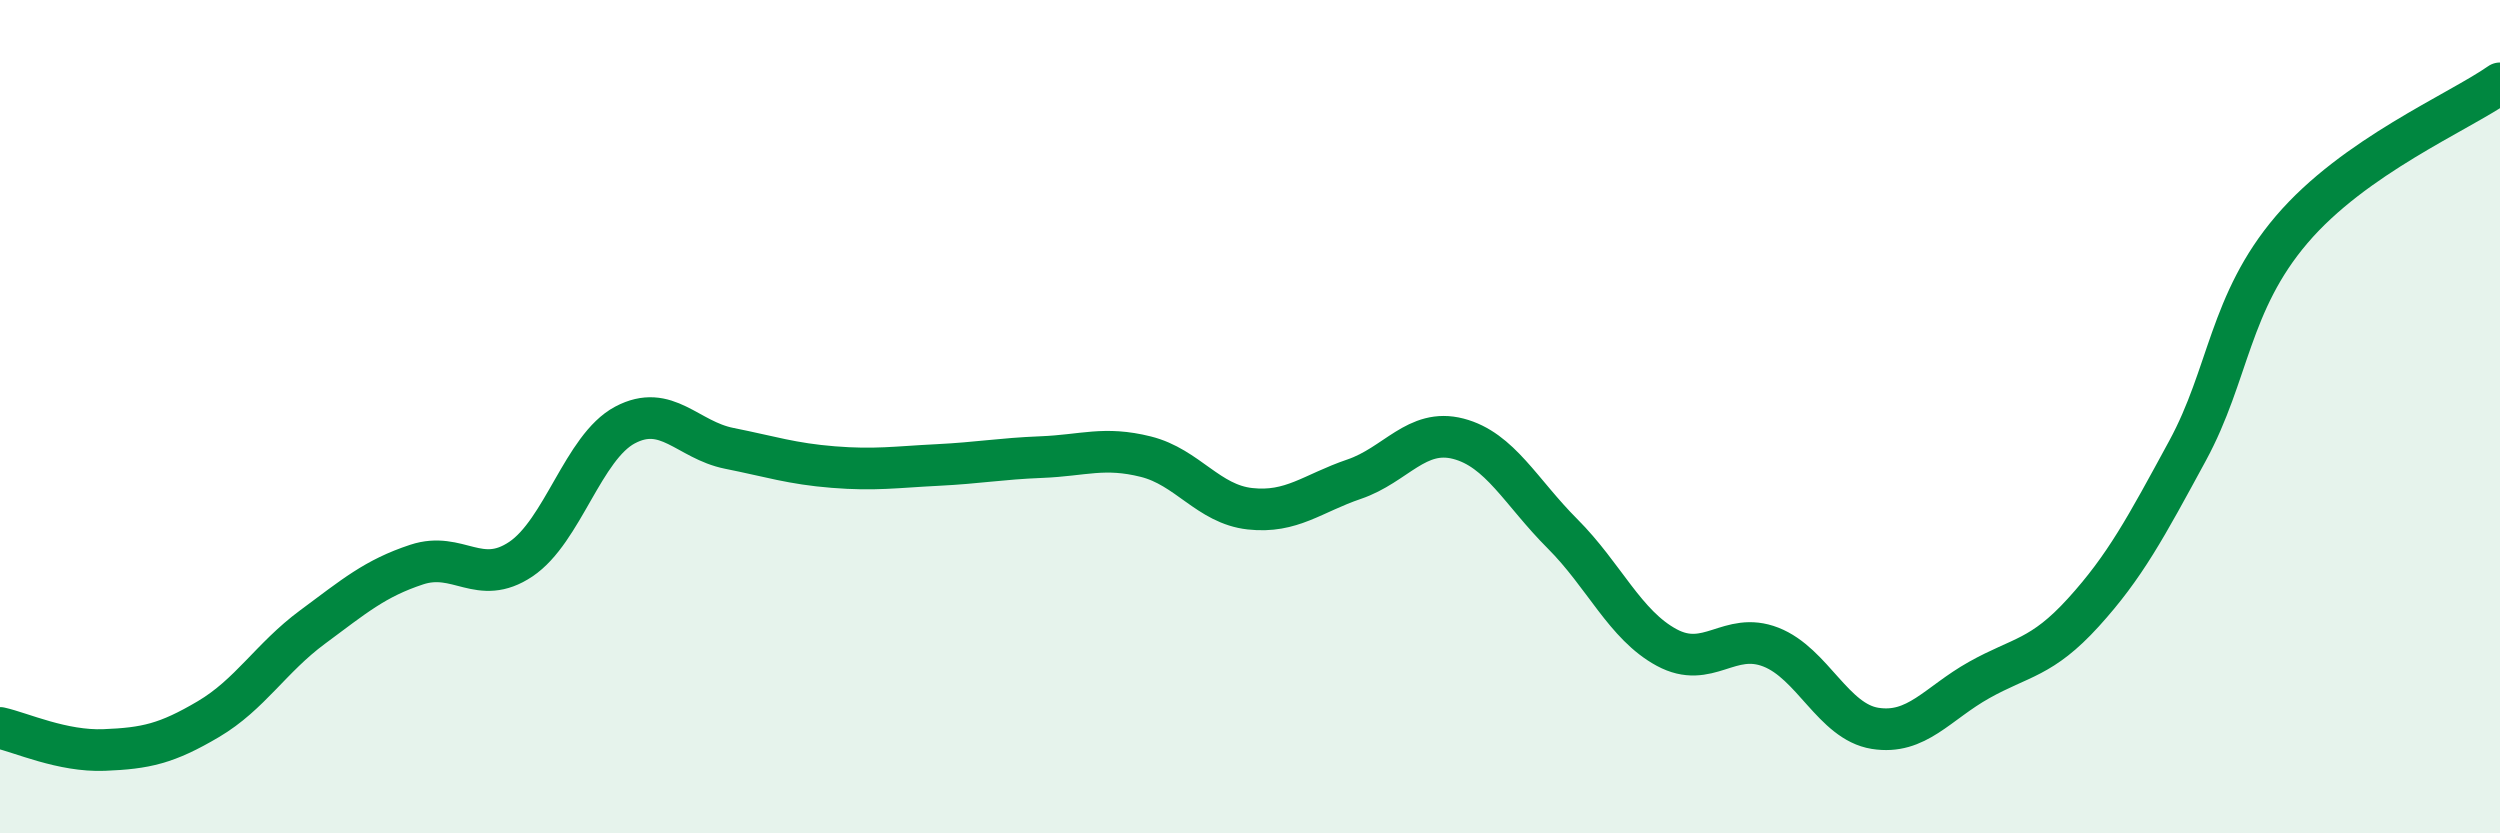
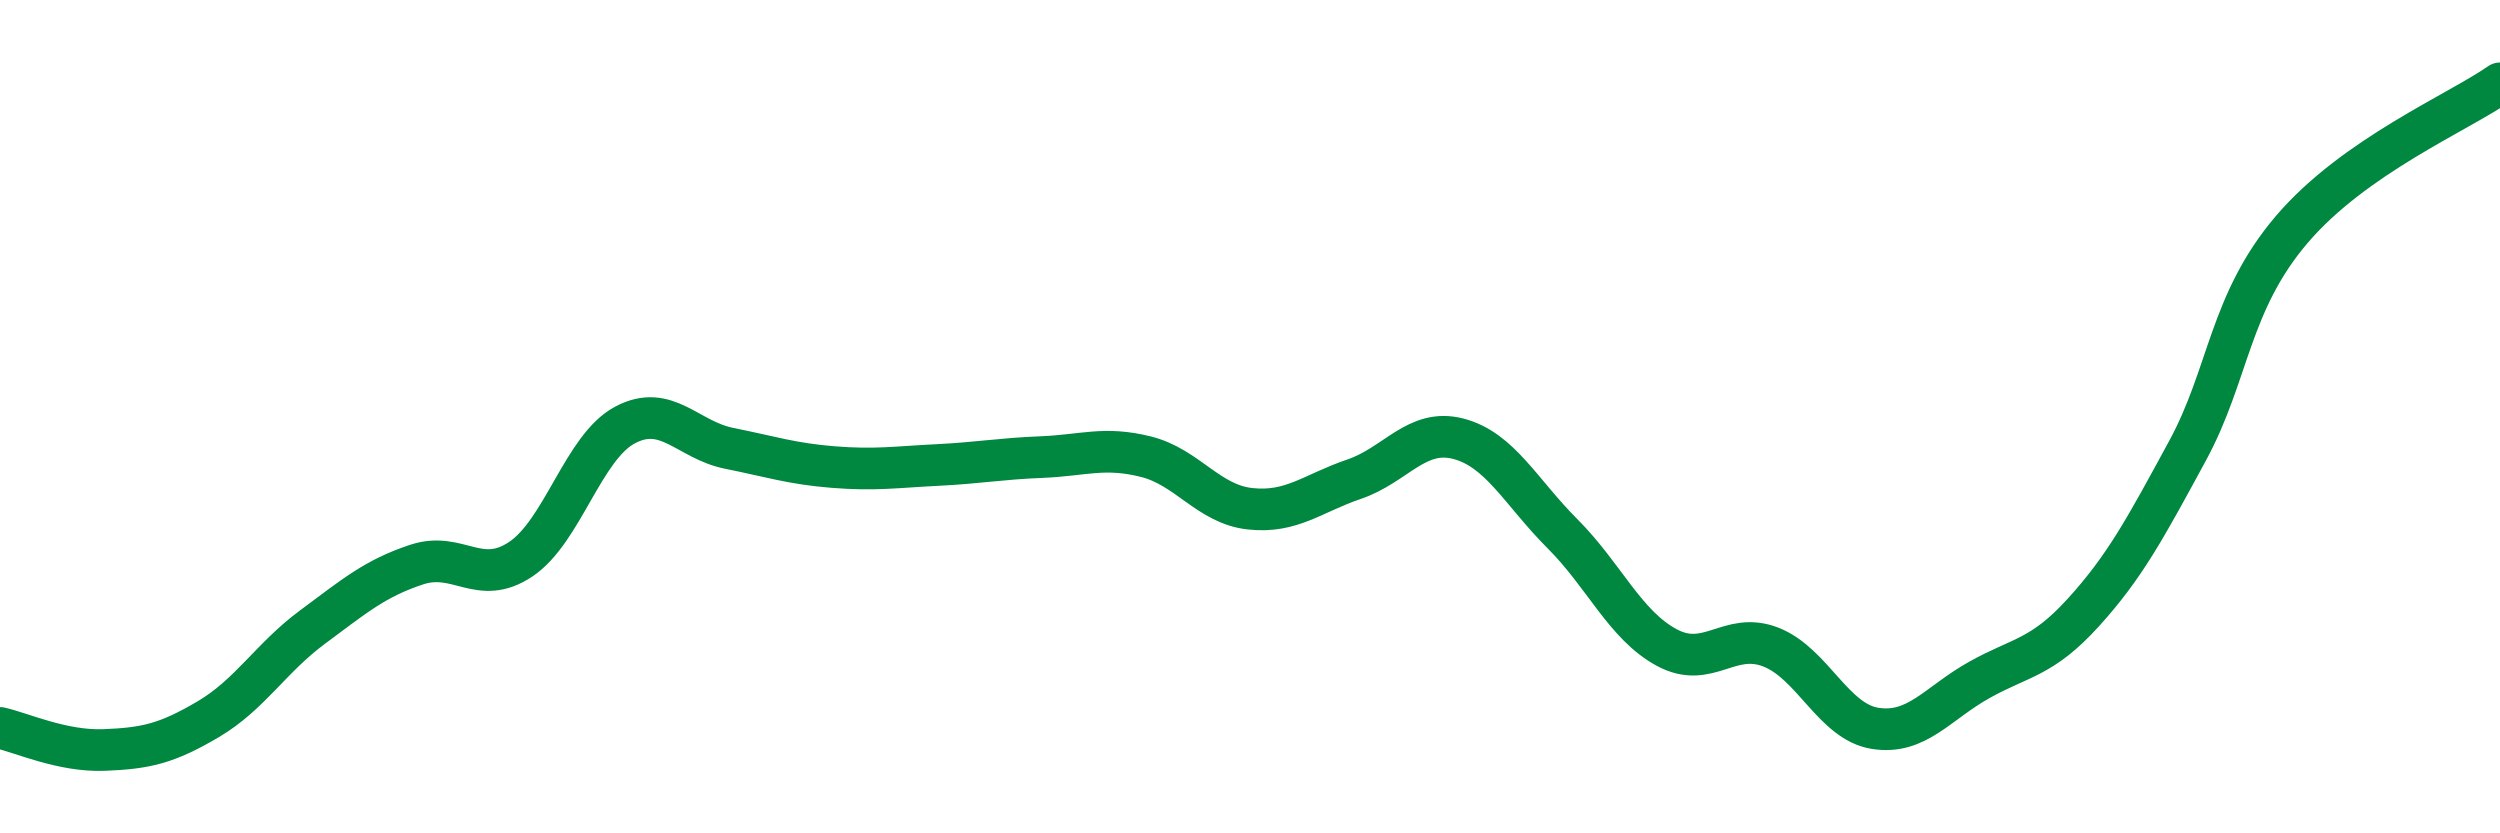
<svg xmlns="http://www.w3.org/2000/svg" width="60" height="20" viewBox="0 0 60 20">
-   <path d="M 0,17.47 C 0.5,17.58 1.5,18.04 2.5,18 C 3.5,17.96 4,17.85 5,17.26 C 6,16.67 6.5,15.79 7.5,15.05 C 8.5,14.31 9,13.88 10,13.55 C 11,13.22 11.5,14.09 12.5,13.42 C 13.5,12.75 14,10.73 15,10.2 C 16,9.67 16.5,10.56 17.5,10.76 C 18.5,10.96 19,11.13 20,11.21 C 21,11.29 21.5,11.21 22.5,11.16 C 23.5,11.11 24,11.01 25,10.97 C 26,10.93 26.5,10.71 27.5,10.96 C 28.5,11.21 29,12.1 30,12.21 C 31,12.32 31.5,11.84 32.5,11.5 C 33.5,11.16 34,10.27 35,10.53 C 36,10.79 36.5,11.81 37.5,12.81 C 38.5,13.81 39,15 40,15.54 C 41,16.08 41.5,15.14 42.5,15.53 C 43.5,15.92 44,17.32 45,17.48 C 46,17.64 46.5,16.88 47.5,16.32 C 48.5,15.76 49,15.8 50,14.7 C 51,13.6 51.5,12.66 52.5,10.82 C 53.5,8.98 53.5,7.27 55,5.51 C 56.5,3.75 59,2.7 60,2L60 20L0 20Z" fill="#008740" opacity="0.1" stroke-linecap="round" stroke-linejoin="round" />
  <path d="M 0,17.47 C 0.5,17.58 1.5,18.04 2.5,18 C 3.5,17.96 4,17.85 5,17.26 C 6,16.67 6.5,15.79 7.5,15.05 C 8.5,14.31 9,13.88 10,13.55 C 11,13.22 11.5,14.09 12.5,13.42 C 13.5,12.75 14,10.73 15,10.2 C 16,9.67 16.5,10.56 17.5,10.76 C 18.5,10.96 19,11.13 20,11.21 C 21,11.29 21.5,11.21 22.5,11.16 C 23.5,11.11 24,11.01 25,10.97 C 26,10.93 26.5,10.71 27.5,10.96 C 28.5,11.21 29,12.1 30,12.21 C 31,12.32 31.5,11.84 32.5,11.5 C 33.5,11.16 34,10.27 35,10.53 C 36,10.79 36.5,11.81 37.5,12.81 C 38.5,13.81 39,15 40,15.54 C 41,16.08 41.5,15.14 42.5,15.53 C 43.5,15.92 44,17.32 45,17.48 C 46,17.64 46.5,16.88 47.5,16.32 C 48.5,15.76 49,15.8 50,14.7 C 51,13.6 51.5,12.66 52.5,10.82 C 53.5,8.98 53.5,7.27 55,5.51 C 56.5,3.75 59,2.7 60,2" stroke="#008740" stroke-width="1" fill="none" stroke-linecap="round" stroke-linejoin="round" />
</svg>